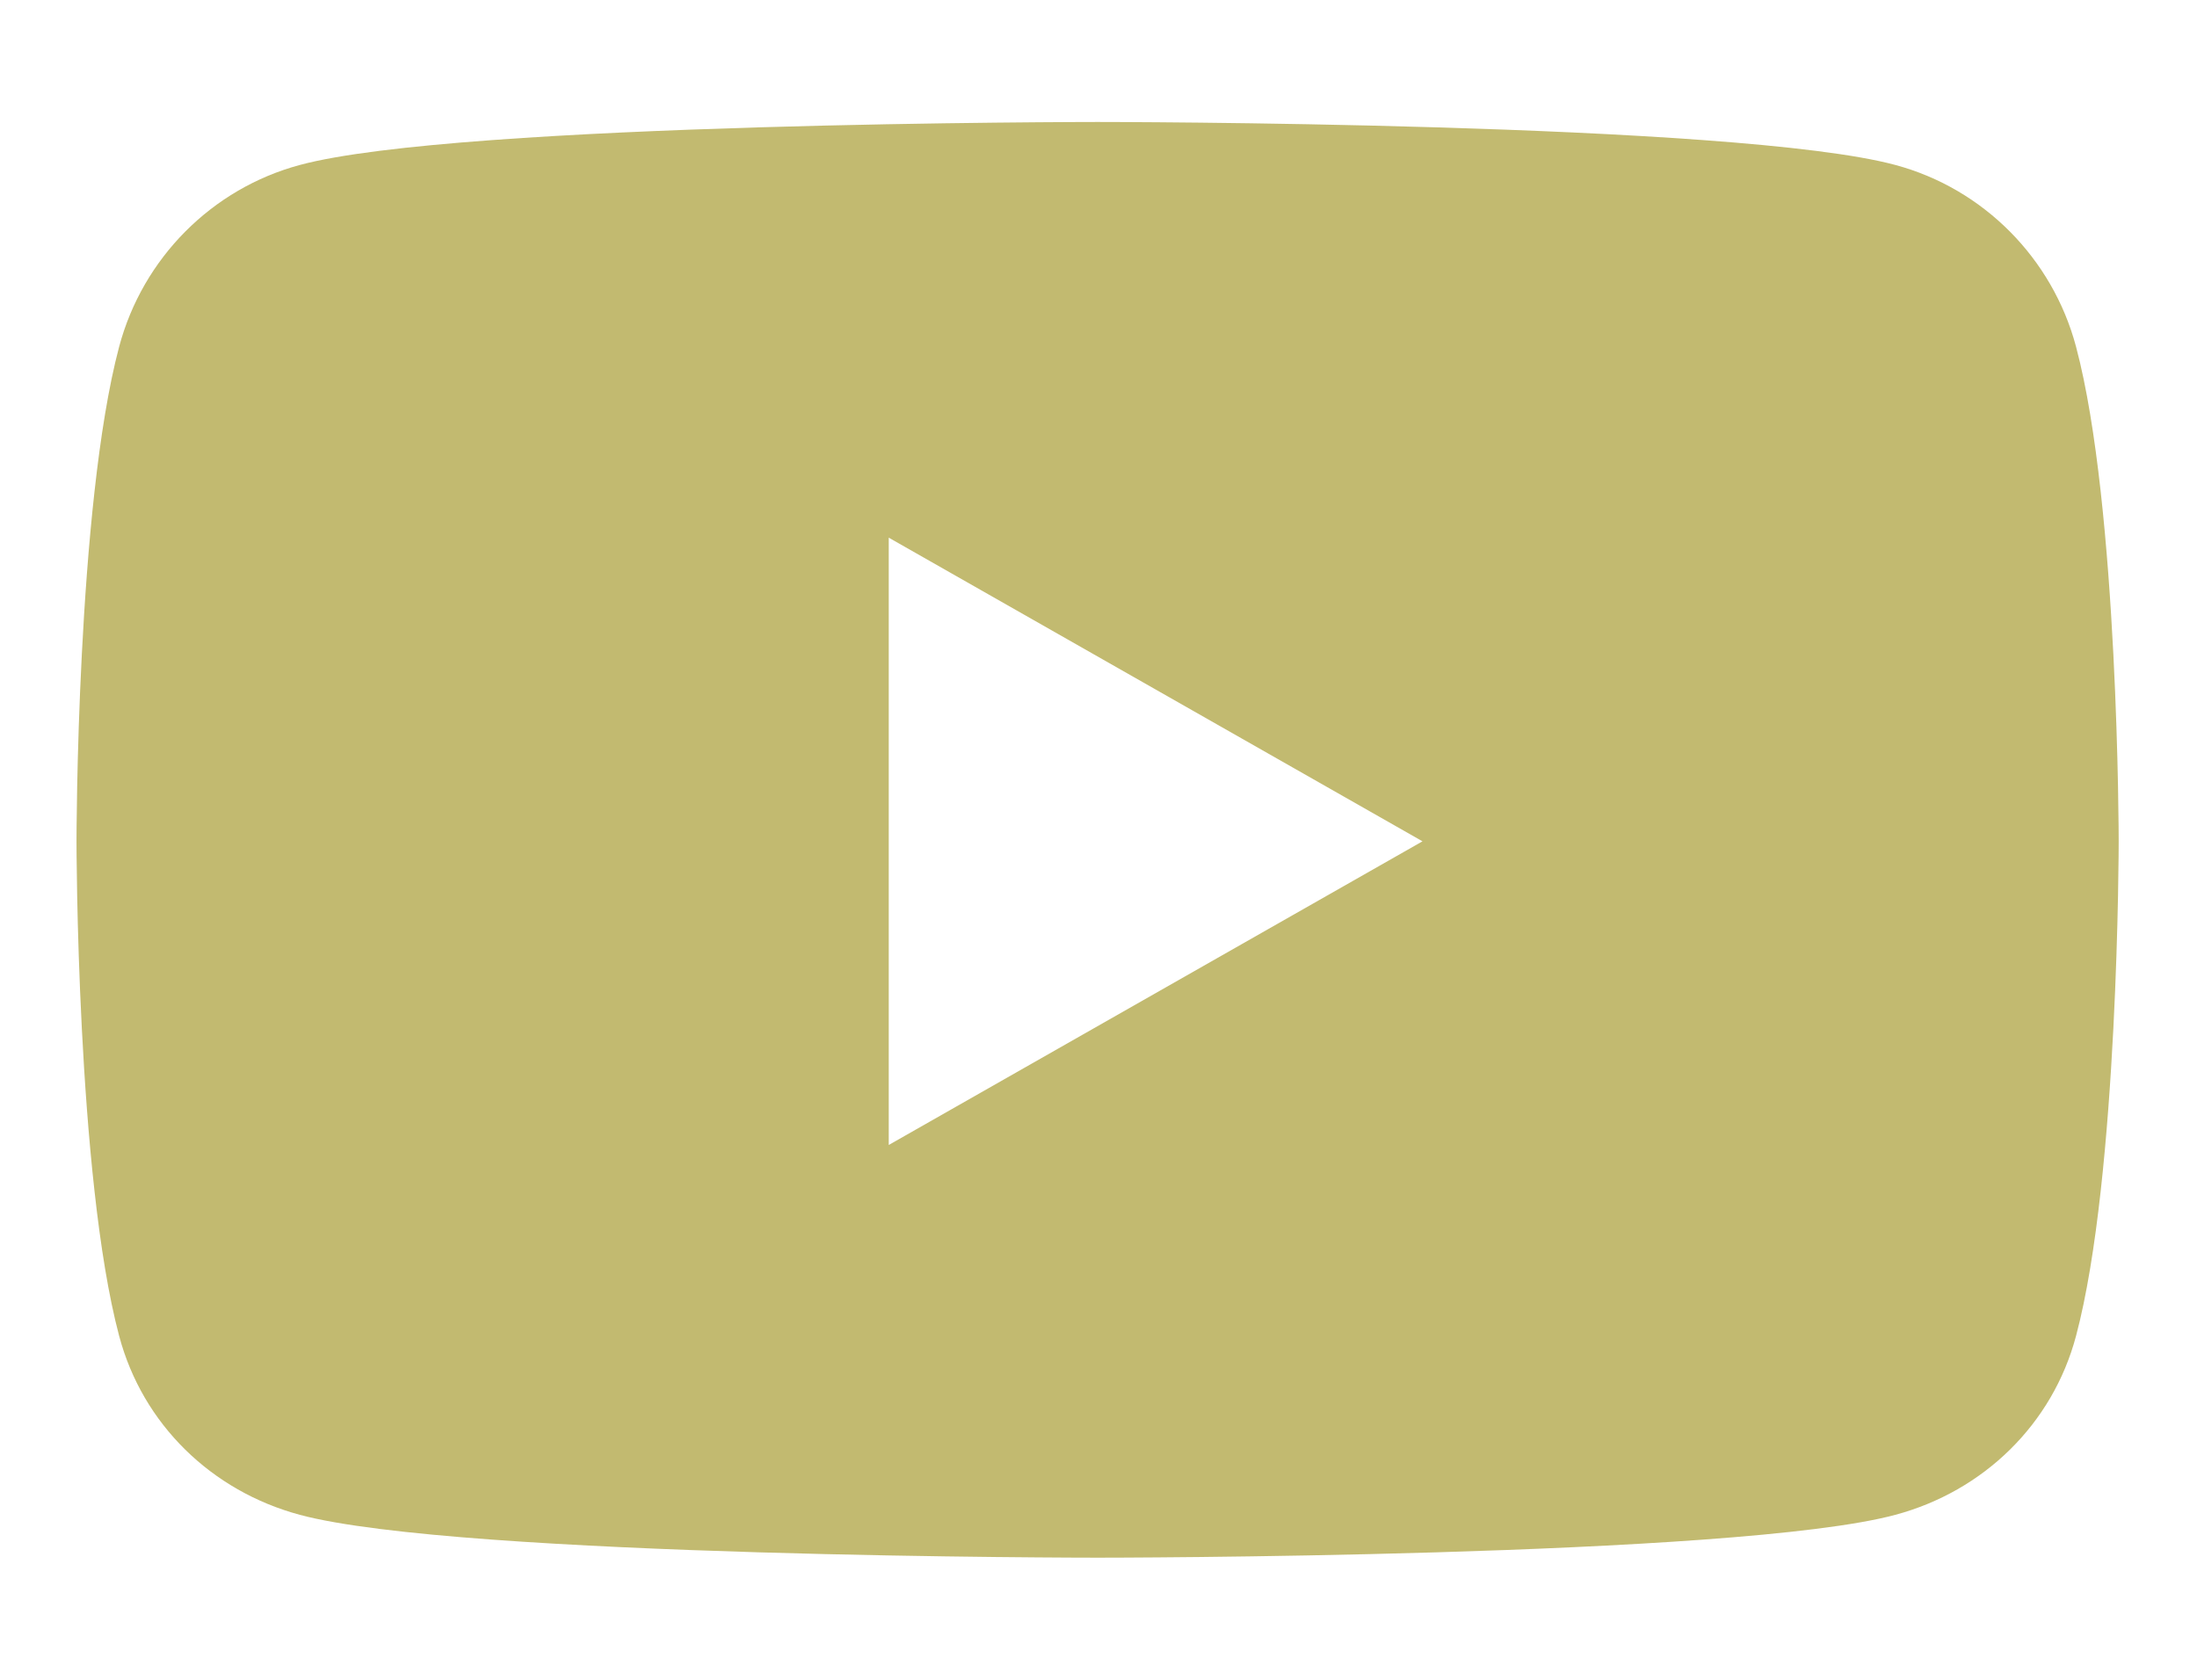
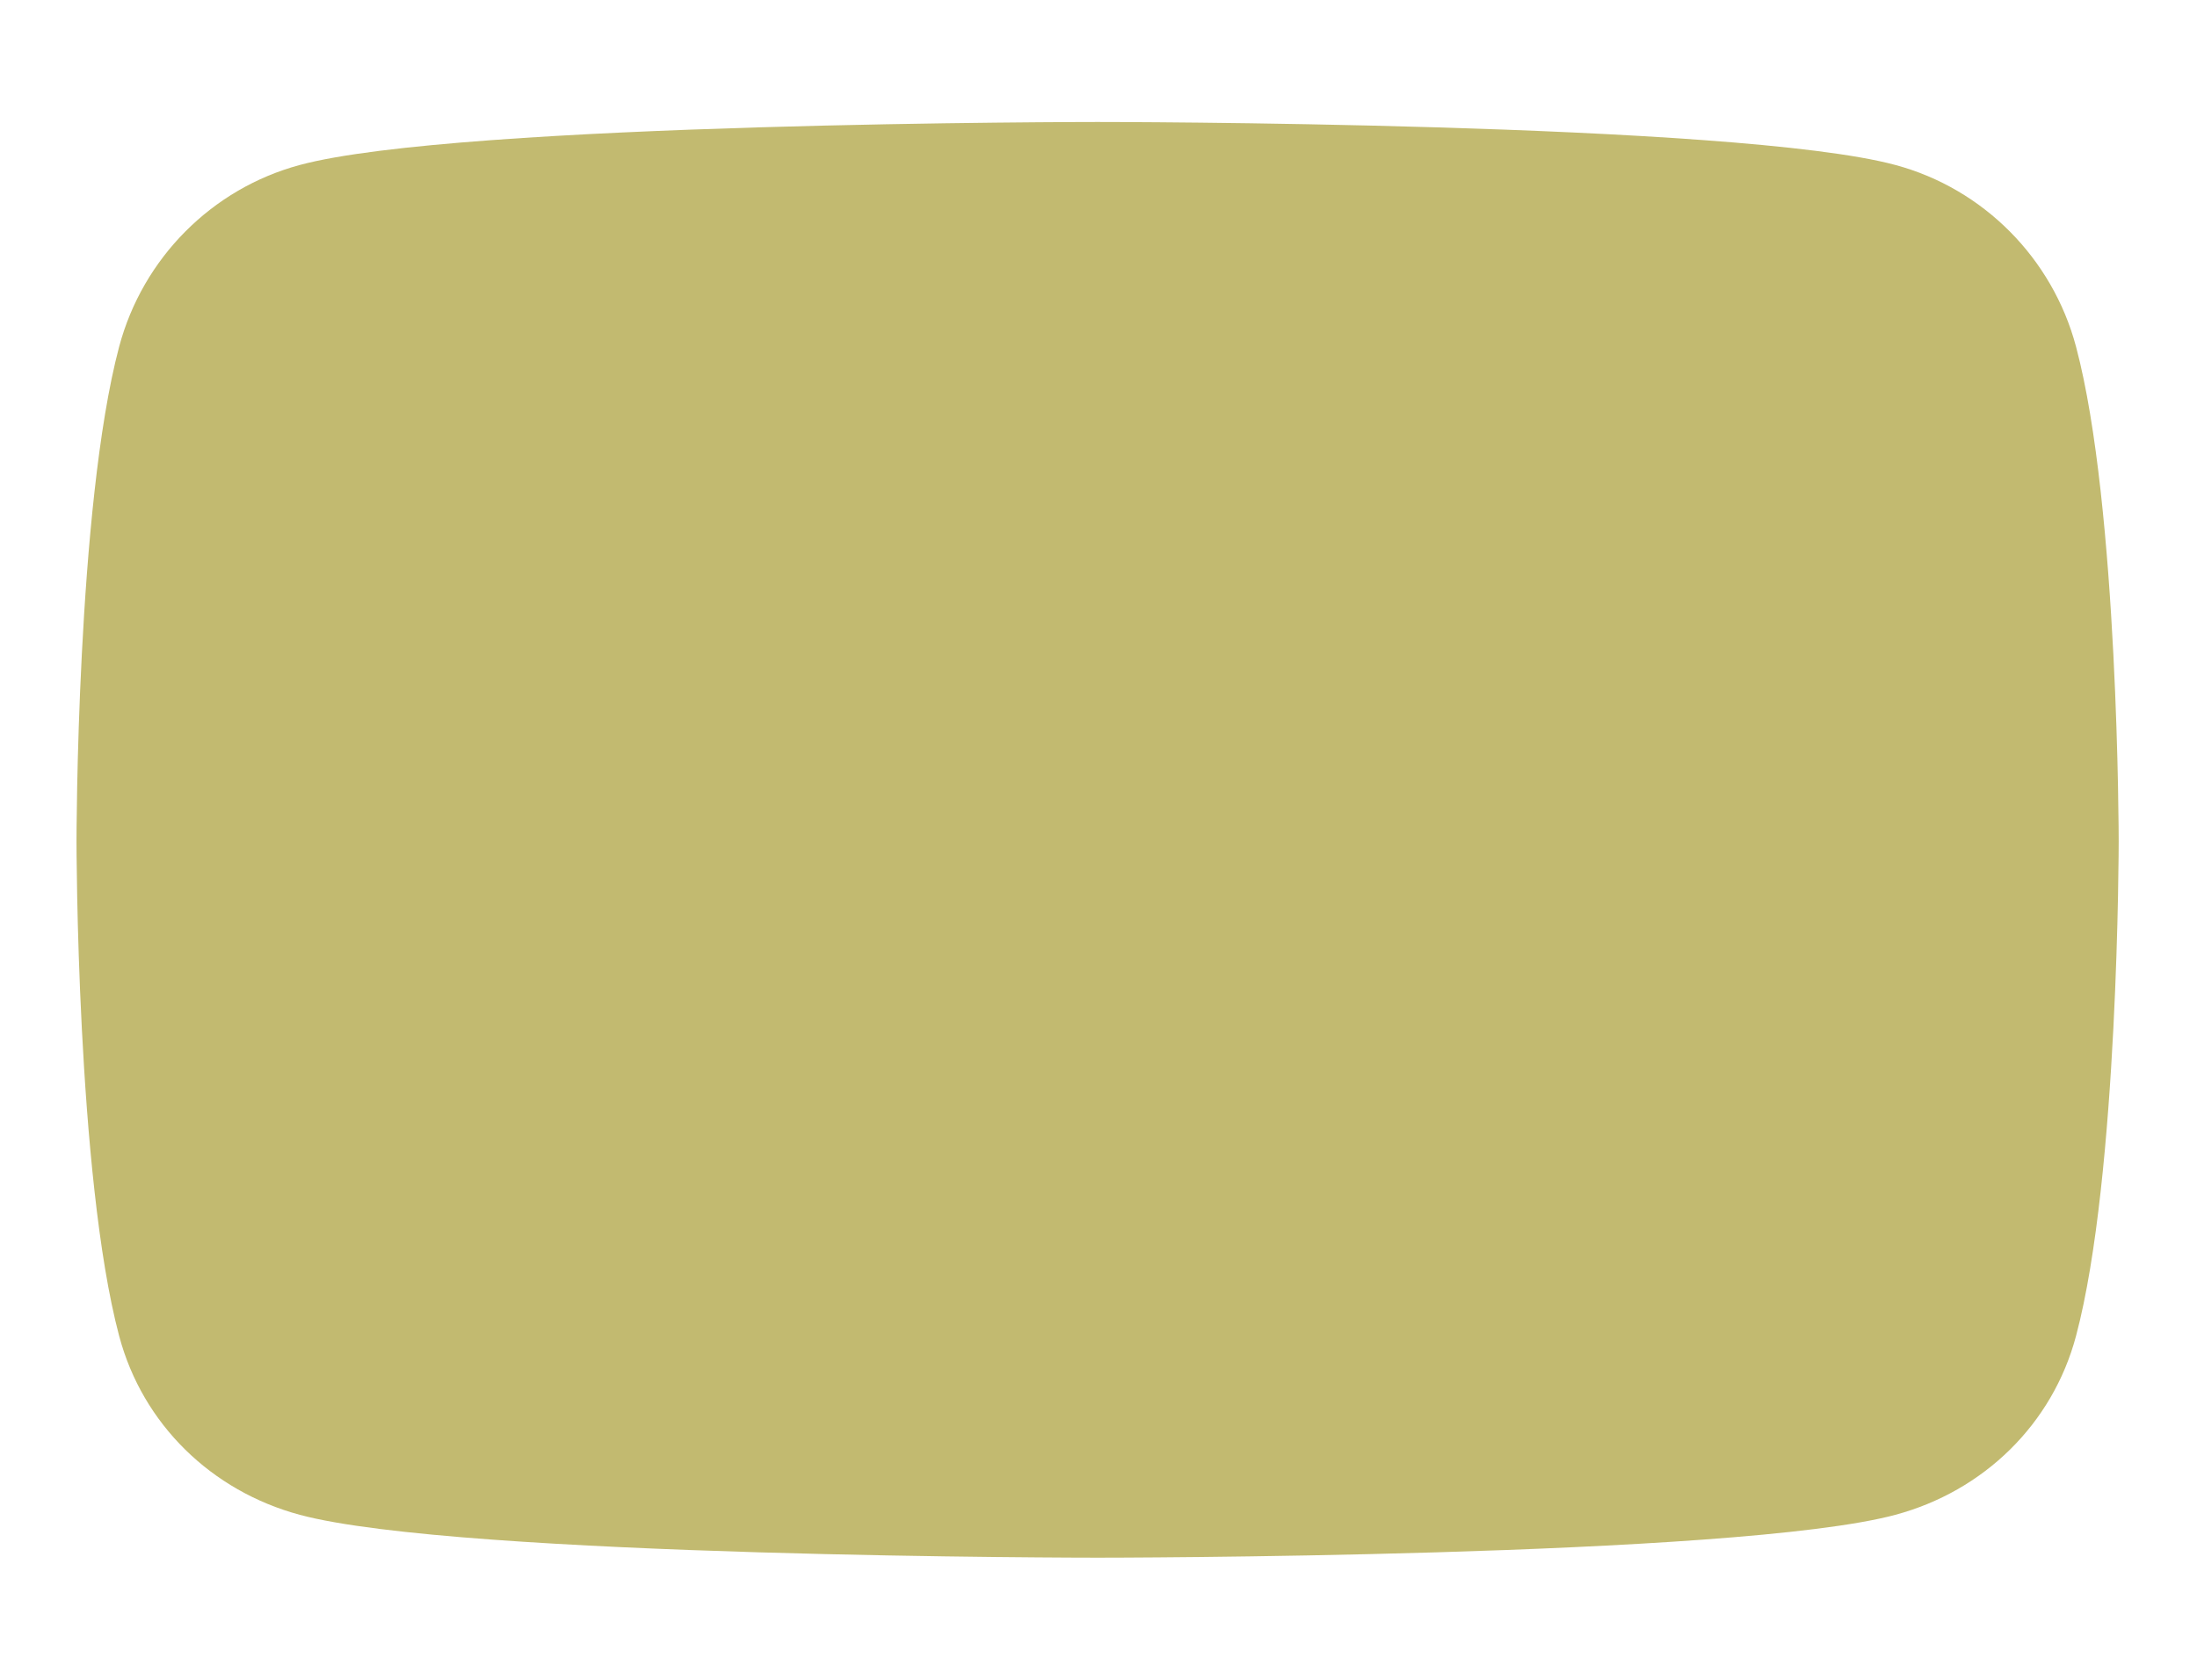
<svg xmlns="http://www.w3.org/2000/svg" width="17" height="13" viewBox="0 0 17 13" fill="none">
-   <path d="M16.064 2.683C15.882 1.999 15.347 1.46 14.667 1.277C13.435 0.944 8.493 0.944 8.493 0.944C8.493 0.944 3.551 0.944 2.319 1.277C1.639 1.46 1.104 1.999 0.922 2.683C0.592 3.923 0.592 6.511 0.592 6.511C0.592 6.511 0.592 9.099 0.922 10.339C1.104 11.024 1.639 11.54 2.319 11.723C3.551 12.055 8.493 12.055 8.493 12.055C8.493 12.055 13.435 12.055 14.667 11.723C15.347 11.54 15.882 11.024 16.064 10.339C16.394 9.099 16.394 6.511 16.394 6.511C16.394 6.511 16.394 3.923 16.064 2.683V2.683ZM6.877 8.861V4.161L11.007 6.511L6.877 8.861V8.861Z" fill="#C2BA70" />
+   <path d="M16.064 2.683C15.882 1.999 15.347 1.46 14.667 1.277C13.435 0.944 8.493 0.944 8.493 0.944C8.493 0.944 3.551 0.944 2.319 1.277C1.639 1.46 1.104 1.999 0.922 2.683C0.592 3.923 0.592 6.511 0.592 6.511C0.592 6.511 0.592 9.099 0.922 10.339C1.104 11.024 1.639 11.54 2.319 11.723C3.551 12.055 8.493 12.055 8.493 12.055C8.493 12.055 13.435 12.055 14.667 11.723C15.347 11.54 15.882 11.024 16.064 10.339C16.394 9.099 16.394 6.511 16.394 6.511C16.394 6.511 16.394 3.923 16.064 2.683V2.683ZM6.877 8.861V4.161L6.877 8.861V8.861Z" fill="#C2BA70" />
</svg>